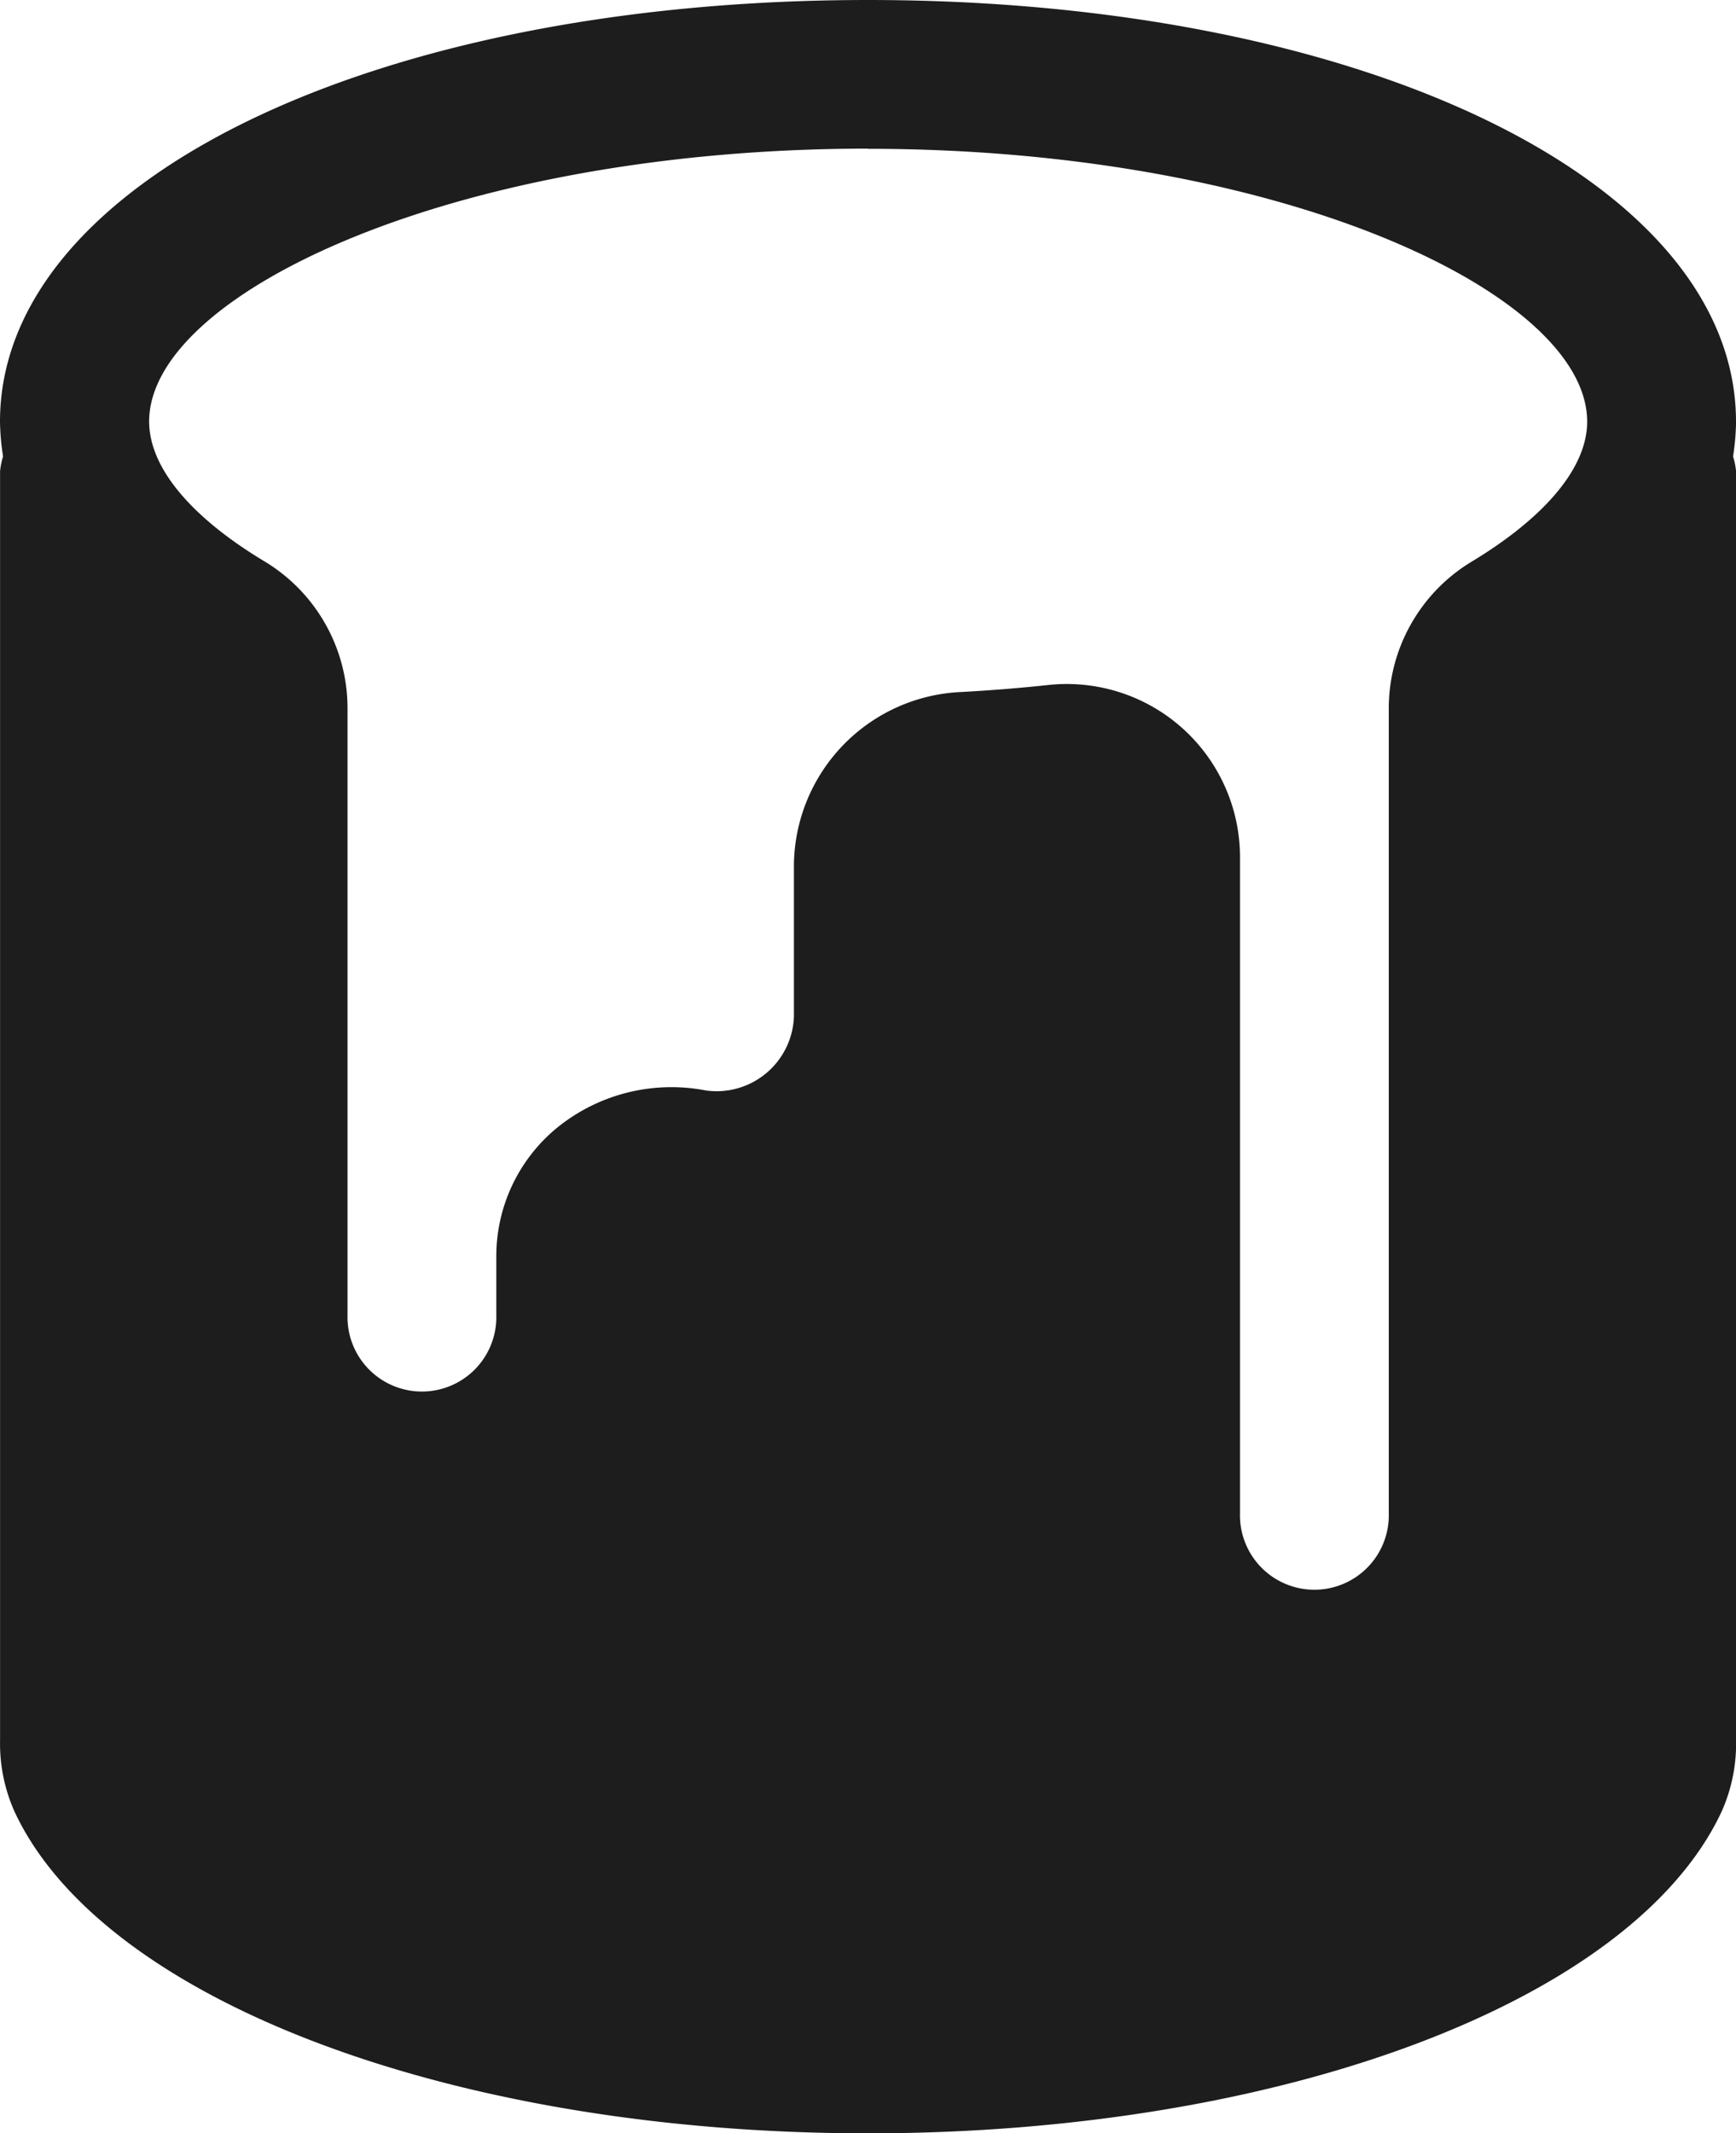
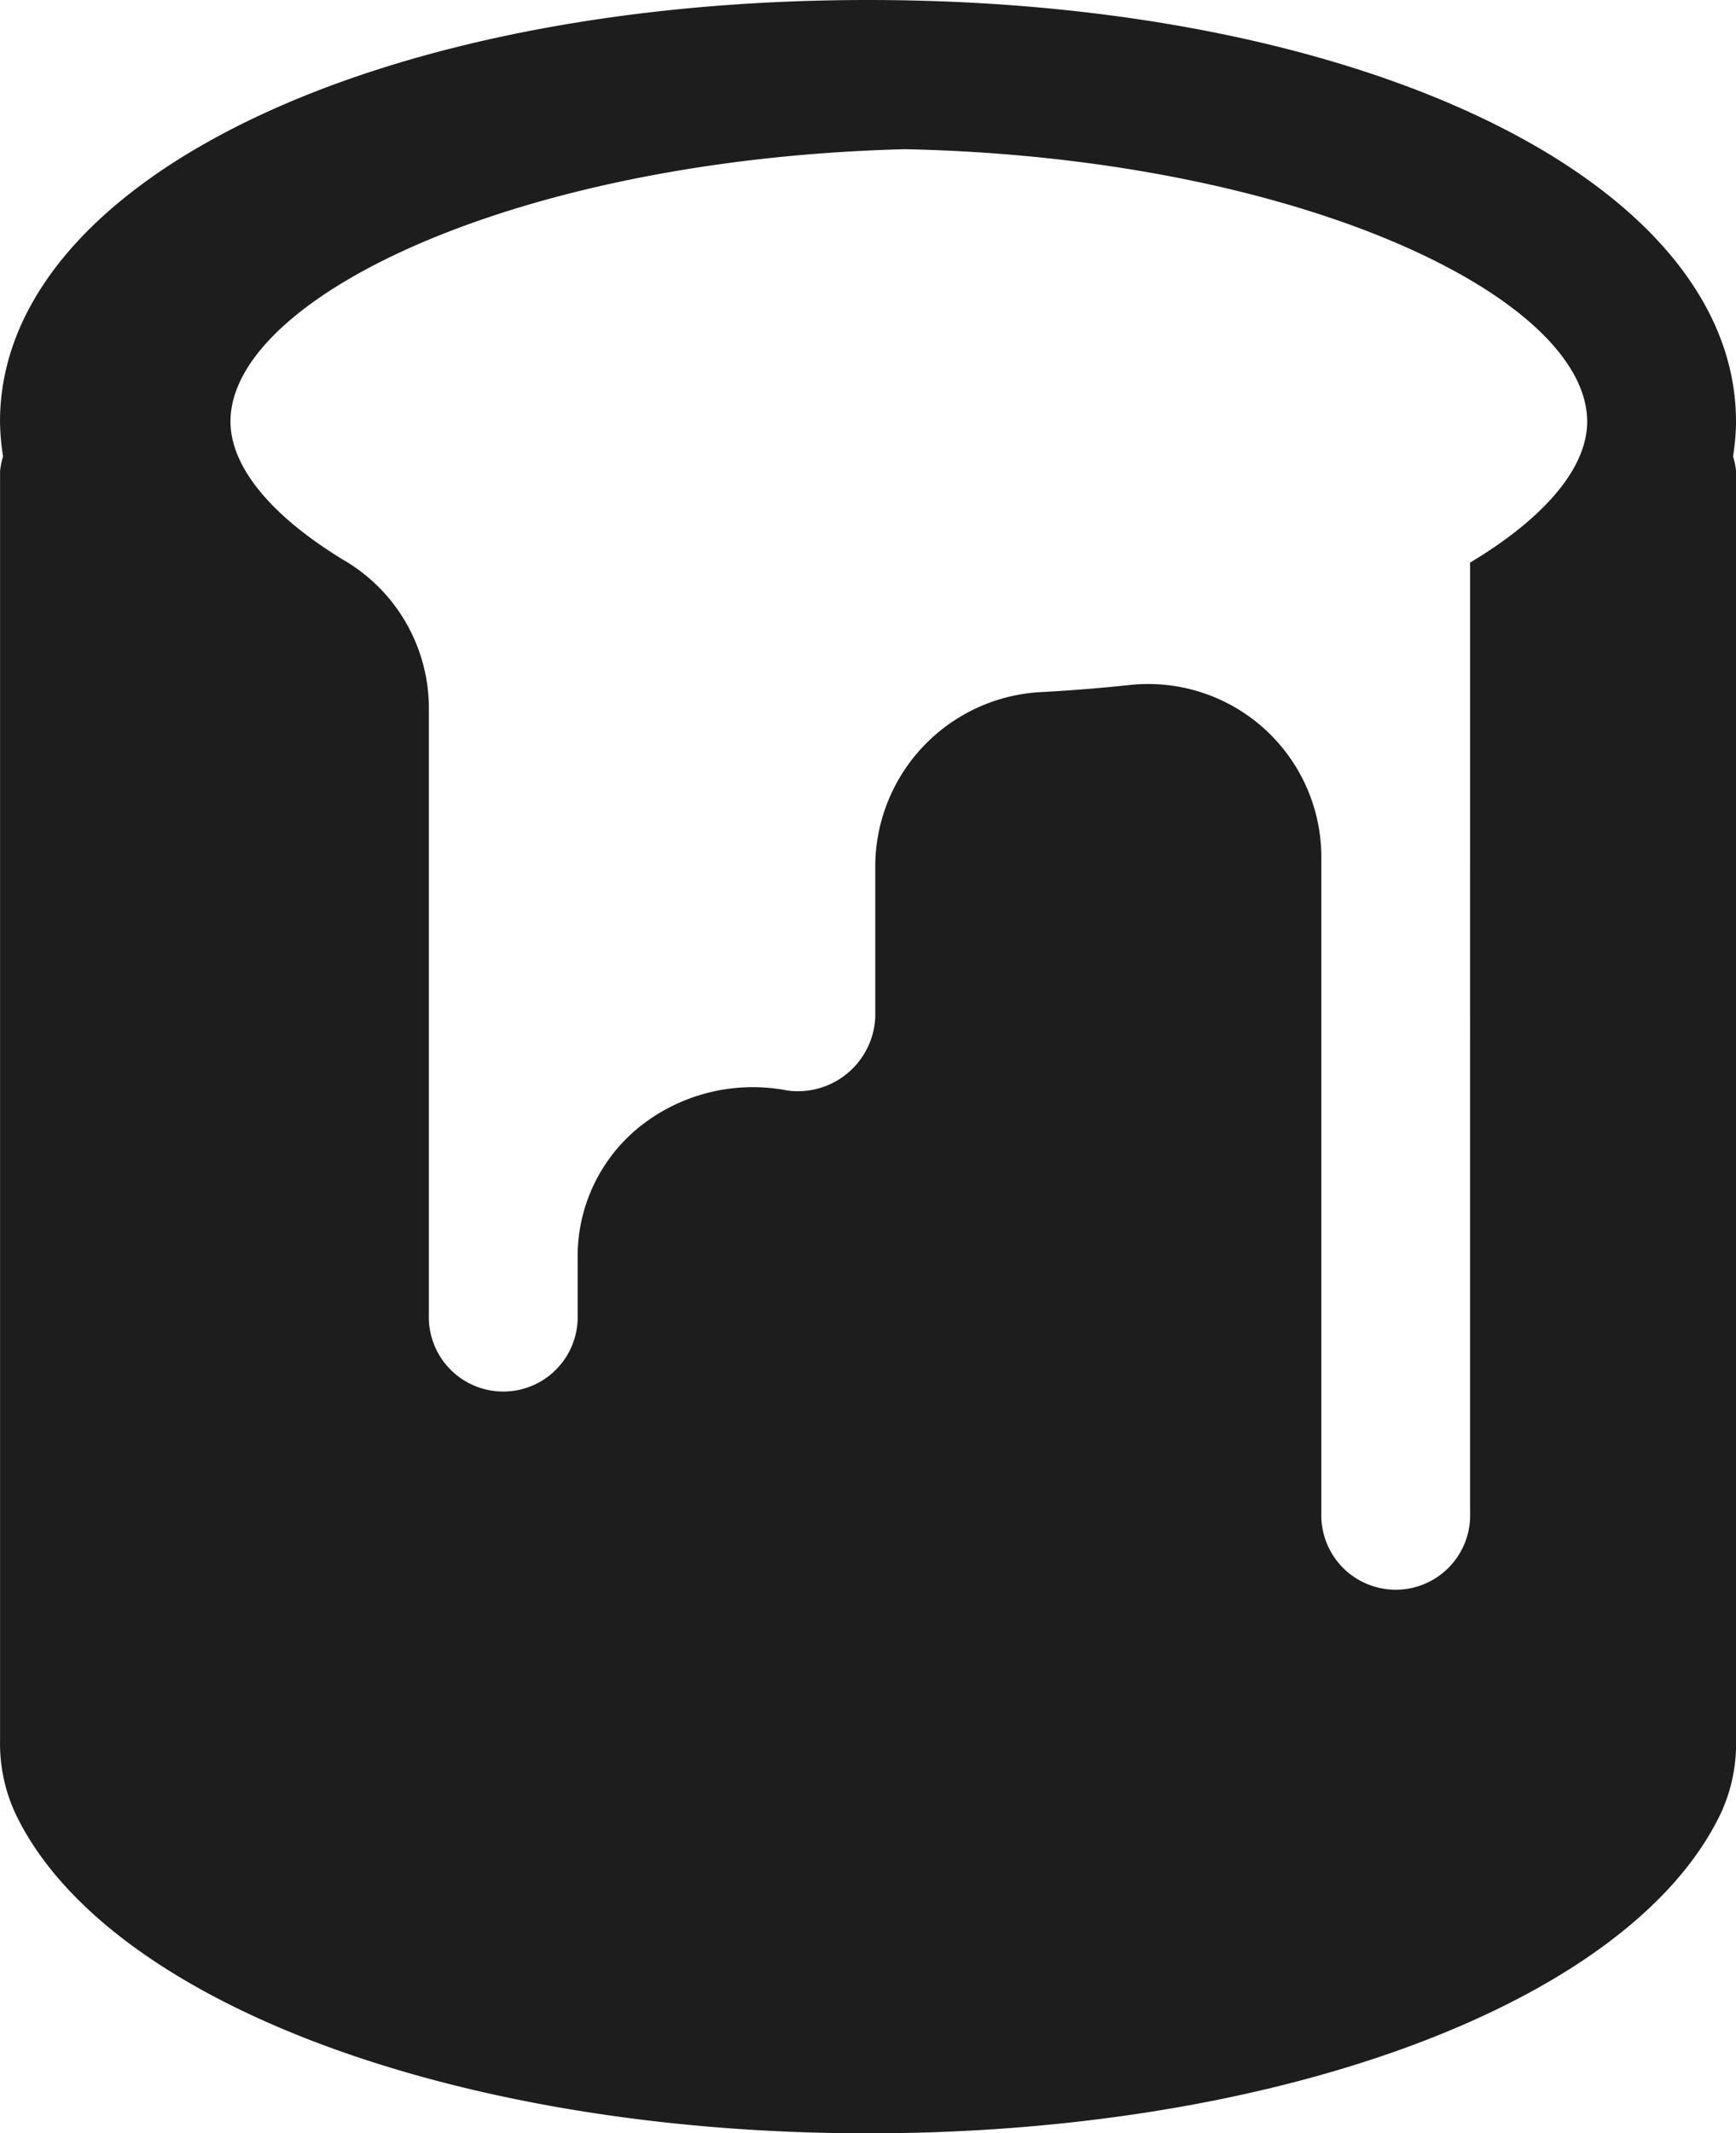
<svg xmlns="http://www.w3.org/2000/svg" width="28.343" height="34.821" viewBox="0 0 28.343 34.821">
  <g id="Icon" transform="translate(-3.25 -1.25)">
-     <path id="パス_19404" data-name="パス 19404" d="M17.421,3.679c6.72,0,11.742,2.352,11.742,4.454,0,.745-.679,1.561-1.911,2.3a2.8,2.8,0,0,0-1.328,2.4V25.949a1.215,1.215,0,1,1-2.429,0V15.243a2.827,2.827,0,0,0-2.829-2.828,2.74,2.74,0,0,0-.3.016q-.724.078-1.487.118a2.856,2.856,0,0,0-2.667,2.825v2.476a1.264,1.264,0,0,1-1.435,1.2,2.961,2.961,0,0,0-2.449.622,2.713,2.713,0,0,0-.975,2.093v.949a1.215,1.215,0,1,1-2.429,0V12.83a2.8,2.8,0,0,0-1.328-2.4c-1.233-.735-1.911-1.552-1.911-2.3,0-2.1,5.022-4.454,11.742-4.454M31.593,8.133c0-3.924-6.093-6.883-14.171-6.883S3.25,4.209,3.25,8.133A3.961,3.961,0,0,0,3.3,8.7a1.218,1.218,0,0,0-.049.243V29.656a2.72,2.72,0,0,0,.24,1.173c1.446,3.085,7.175,5.243,13.932,5.243s12.485-2.157,13.933-5.247a2.711,2.711,0,0,0,.238-1.168V8.943a1.218,1.218,0,0,0-.049-.243,3.961,3.961,0,0,0,.049-.567" transform="translate(0)" fill="#1d1d1d" />
+     <path id="パス_19404" data-name="パス 19404" d="M17.421,3.679c6.72,0,11.742,2.352,11.742,4.454,0,.745-.679,1.561-1.911,2.3V25.949a1.215,1.215,0,1,1-2.429,0V15.243a2.827,2.827,0,0,0-2.829-2.828,2.74,2.74,0,0,0-.3.016q-.724.078-1.487.118a2.856,2.856,0,0,0-2.667,2.825v2.476a1.264,1.264,0,0,1-1.435,1.2,2.961,2.961,0,0,0-2.449.622,2.713,2.713,0,0,0-.975,2.093v.949a1.215,1.215,0,1,1-2.429,0V12.83a2.8,2.8,0,0,0-1.328-2.4c-1.233-.735-1.911-1.552-1.911-2.3,0-2.1,5.022-4.454,11.742-4.454M31.593,8.133c0-3.924-6.093-6.883-14.171-6.883S3.25,4.209,3.25,8.133A3.961,3.961,0,0,0,3.3,8.7a1.218,1.218,0,0,0-.049.243V29.656a2.72,2.72,0,0,0,.24,1.173c1.446,3.085,7.175,5.243,13.932,5.243s12.485-2.157,13.933-5.247a2.711,2.711,0,0,0,.238-1.168V8.943a1.218,1.218,0,0,0-.049-.243,3.961,3.961,0,0,0,.049-.567" transform="translate(0)" fill="#1d1d1d" />
  </g>
</svg>